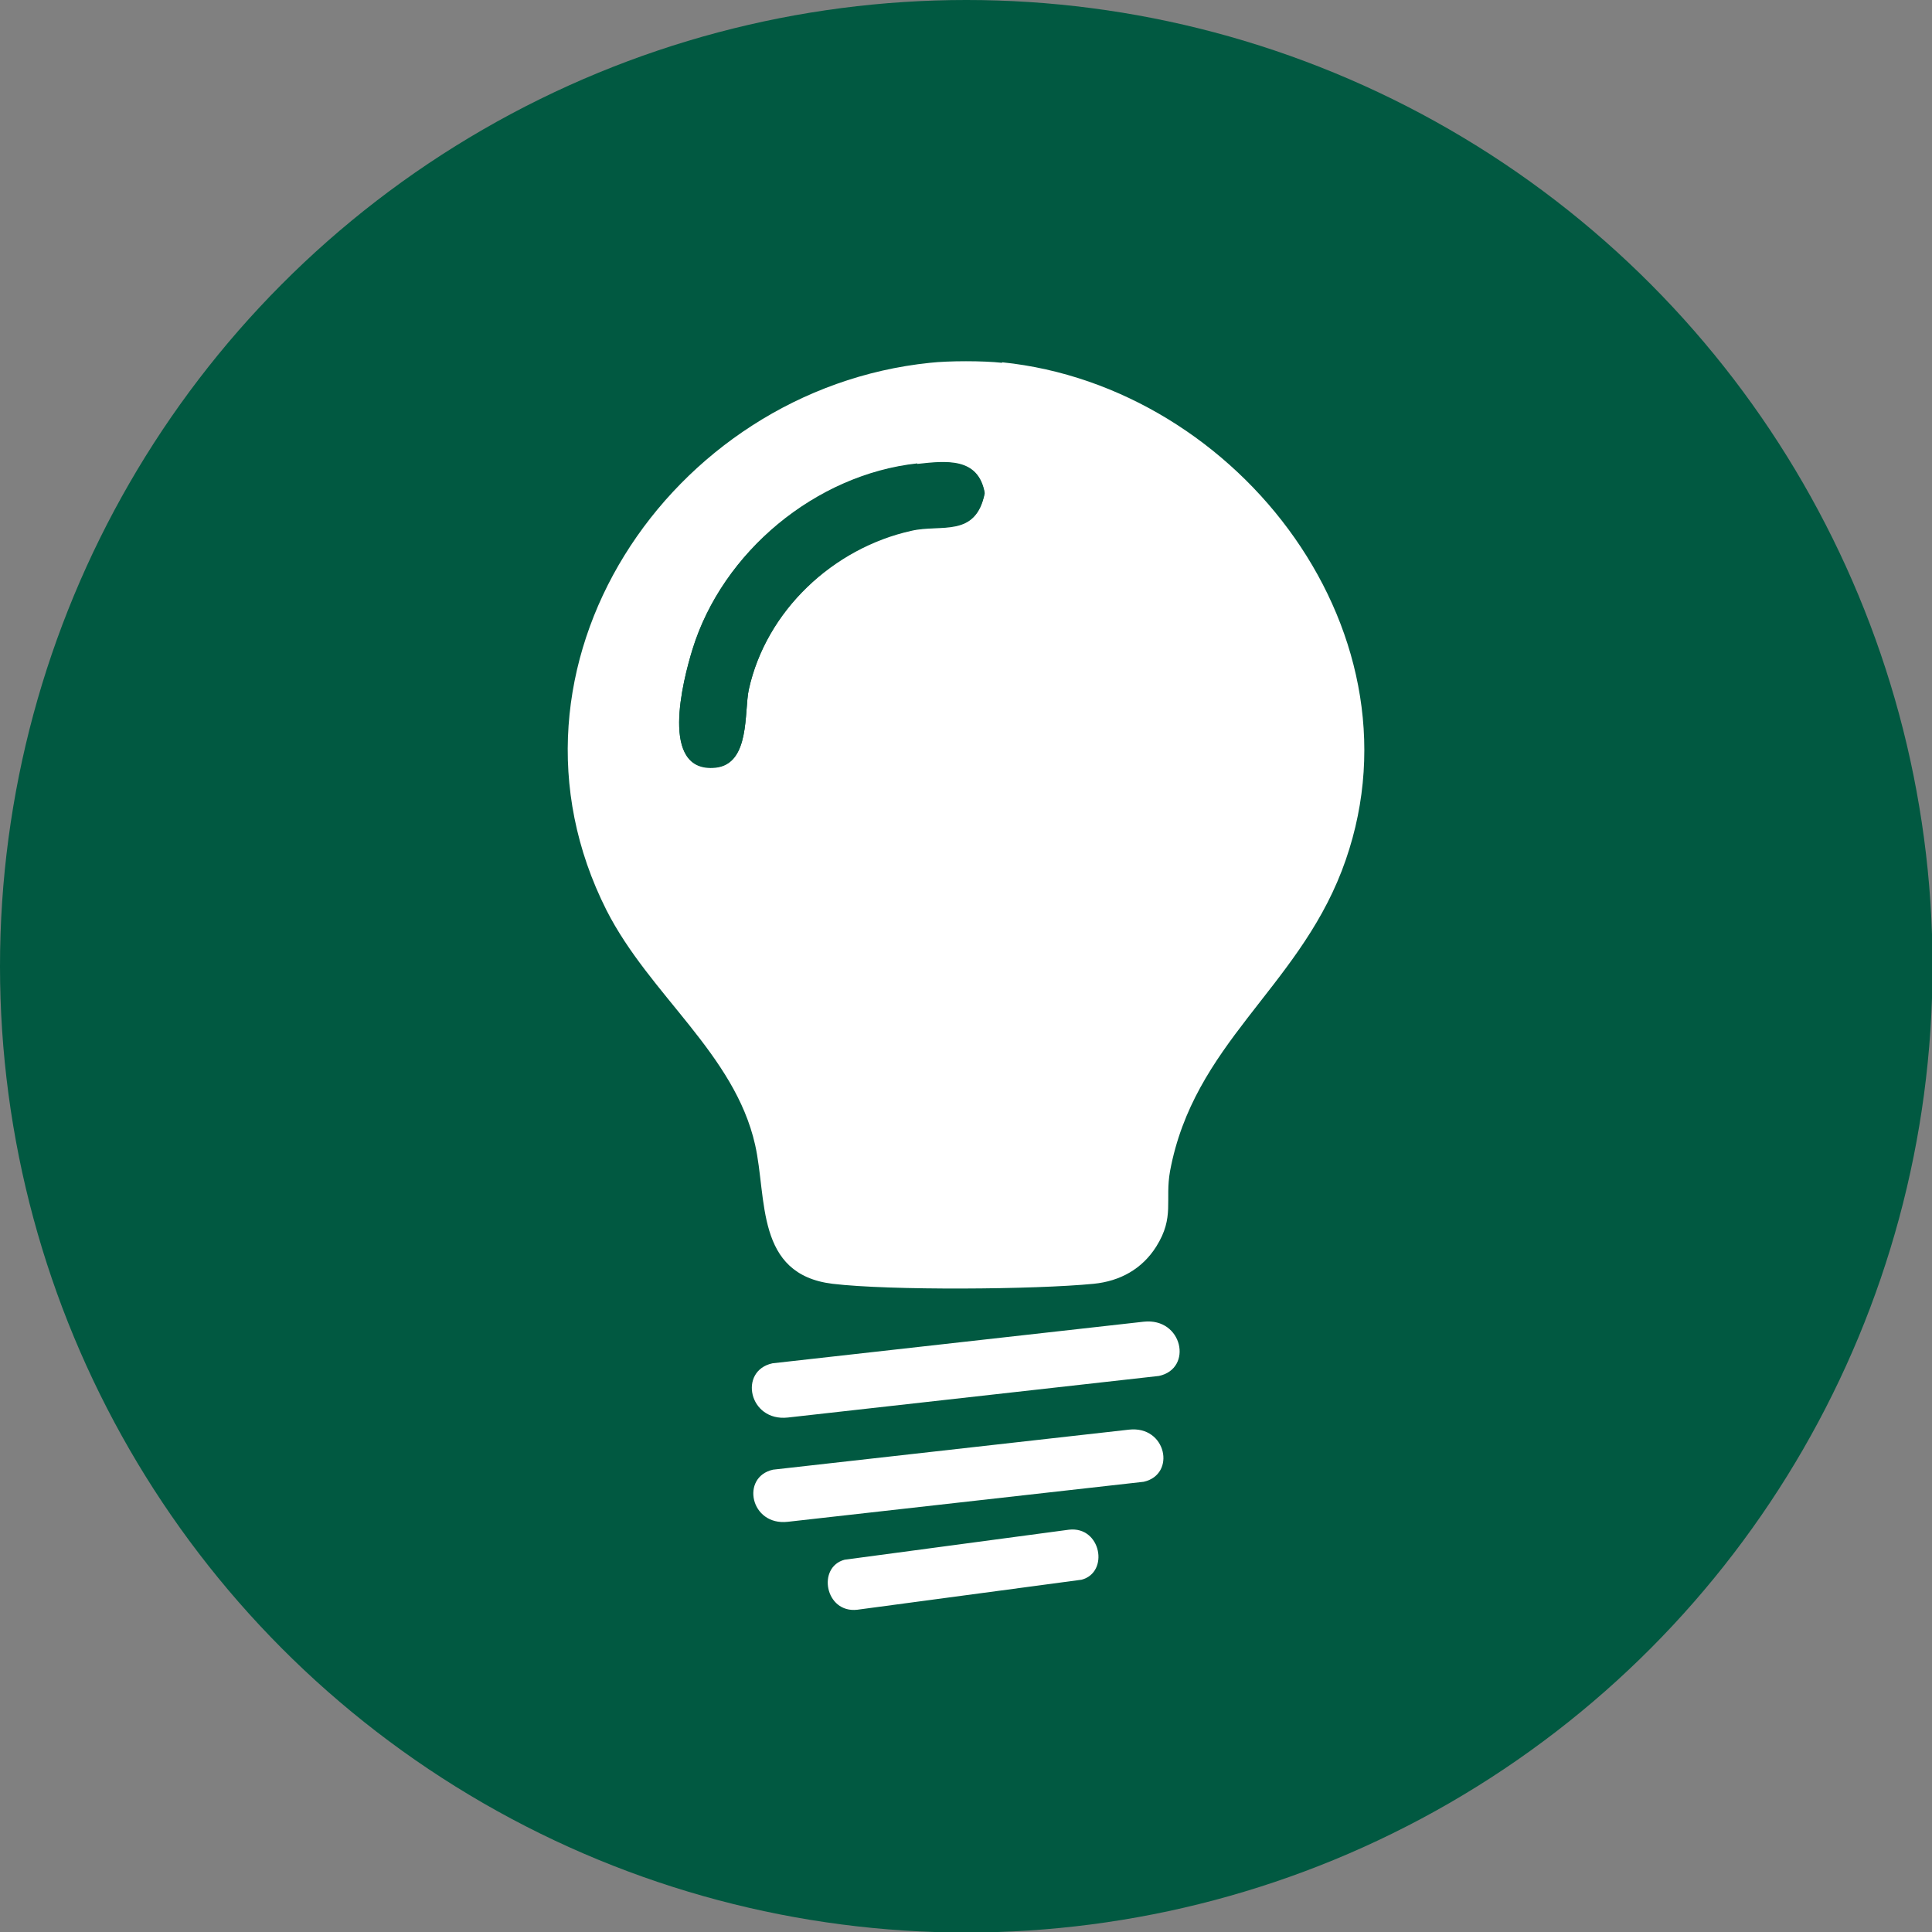
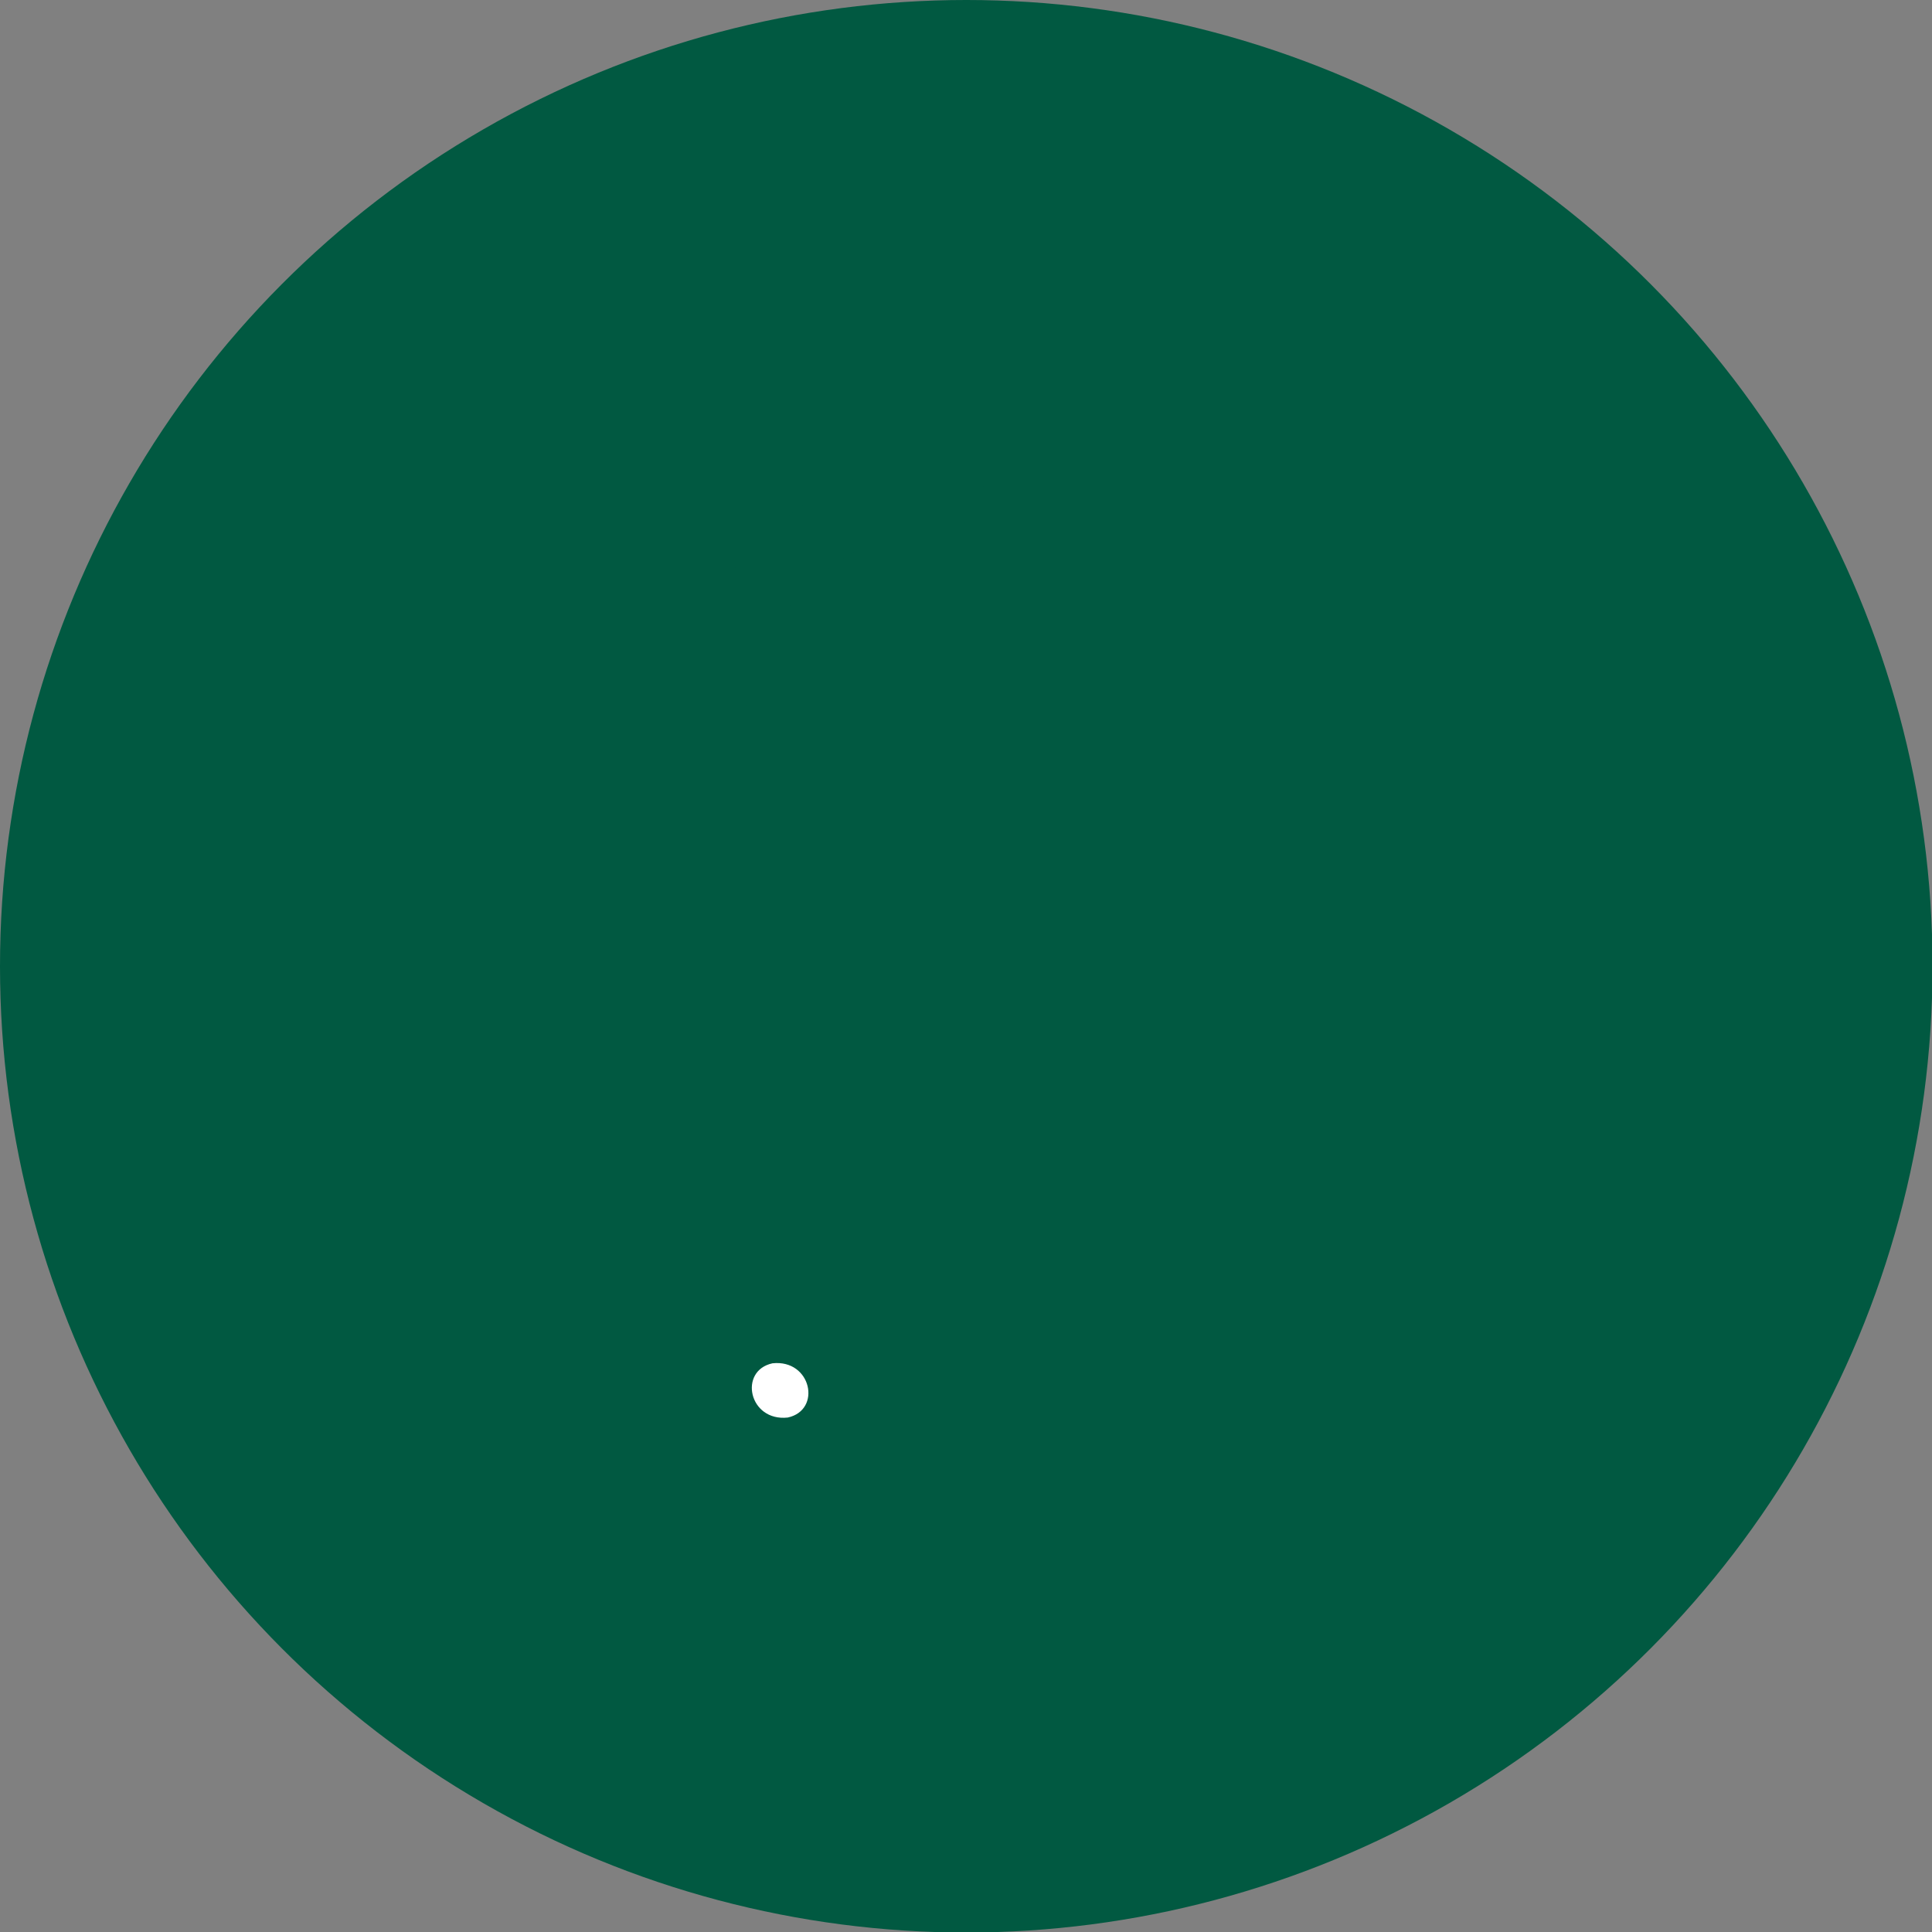
<svg xmlns="http://www.w3.org/2000/svg" id="Laag_1" width="36.69" height="36.69" viewBox="0 0 36.69 36.69">
  <rect x="0" y="0" width="36.69" height="36.69" fill="#808080" stroke="none" />
  <defs>
    <style>.cls-1{fill:#fff;}.cls-2{fill:#015941;}</style>
  </defs>
  <circle class="cls-2" cx="18.35" cy="18.35" r="18.35" />
-   <path class="cls-1" d="M19.03,6.88c4.51.46,8.16,5.22,6.45,9.66-.87,2.25-2.81,3.29-3.26,5.7-.1.56.09.87-.26,1.43-.27.43-.69.66-1.19.71-1.12.11-3.87.13-4.96,0-1.47-.18-1.24-1.62-1.47-2.64-.39-1.73-2-2.84-2.82-4.45-2.34-4.63,1.2-9.89,6.14-10.4.36-.04,1.01-.04,1.37,0ZM17.42,8.81c-1.93.21-3.7,1.68-4.27,3.53-.18.58-.64,2.35.44,2.24.66-.07.54-1.07.63-1.48.33-1.5,1.6-2.69,3.09-3.02.56-.13,1.22.14,1.39-.71-.12-.68-.73-.61-1.28-.55Z" />
  <path class="cls-2" d="M17.42,8.81c.55-.06,1.16-.13,1.28.55-.17.85-.83.58-1.39.71-1.49.33-2.76,1.52-3.09,3.02-.09.42.03,1.42-.63,1.48-1.08.11-.62-1.65-.44-2.24.57-1.85,2.34-3.32,4.27-3.53Z" />
-   <path class="cls-1" d="M14.96,26.92c-.74.08-.94-.89-.29-1.03l7.05-.79c.74-.08.94.89.29,1.03l-7.05.79Z" />
-   <path class="cls-1" d="M14.96,28.9c-.71.08-.9-.85-.28-.99l6.76-.76c.71-.08.9.85.28.99l-6.76.76Z" />
-   <path class="cls-1" d="M16.28,30.57c-.61.07-.77-.81-.24-.95l4.26-.57c.61-.07.77.81.24.95l-4.26.57Z" />
+   <path class="cls-1" d="M14.96,26.92c-.74.08-.94-.89-.29-1.03c.74-.08.94.89.29,1.03l-7.05.79Z" />
</svg>